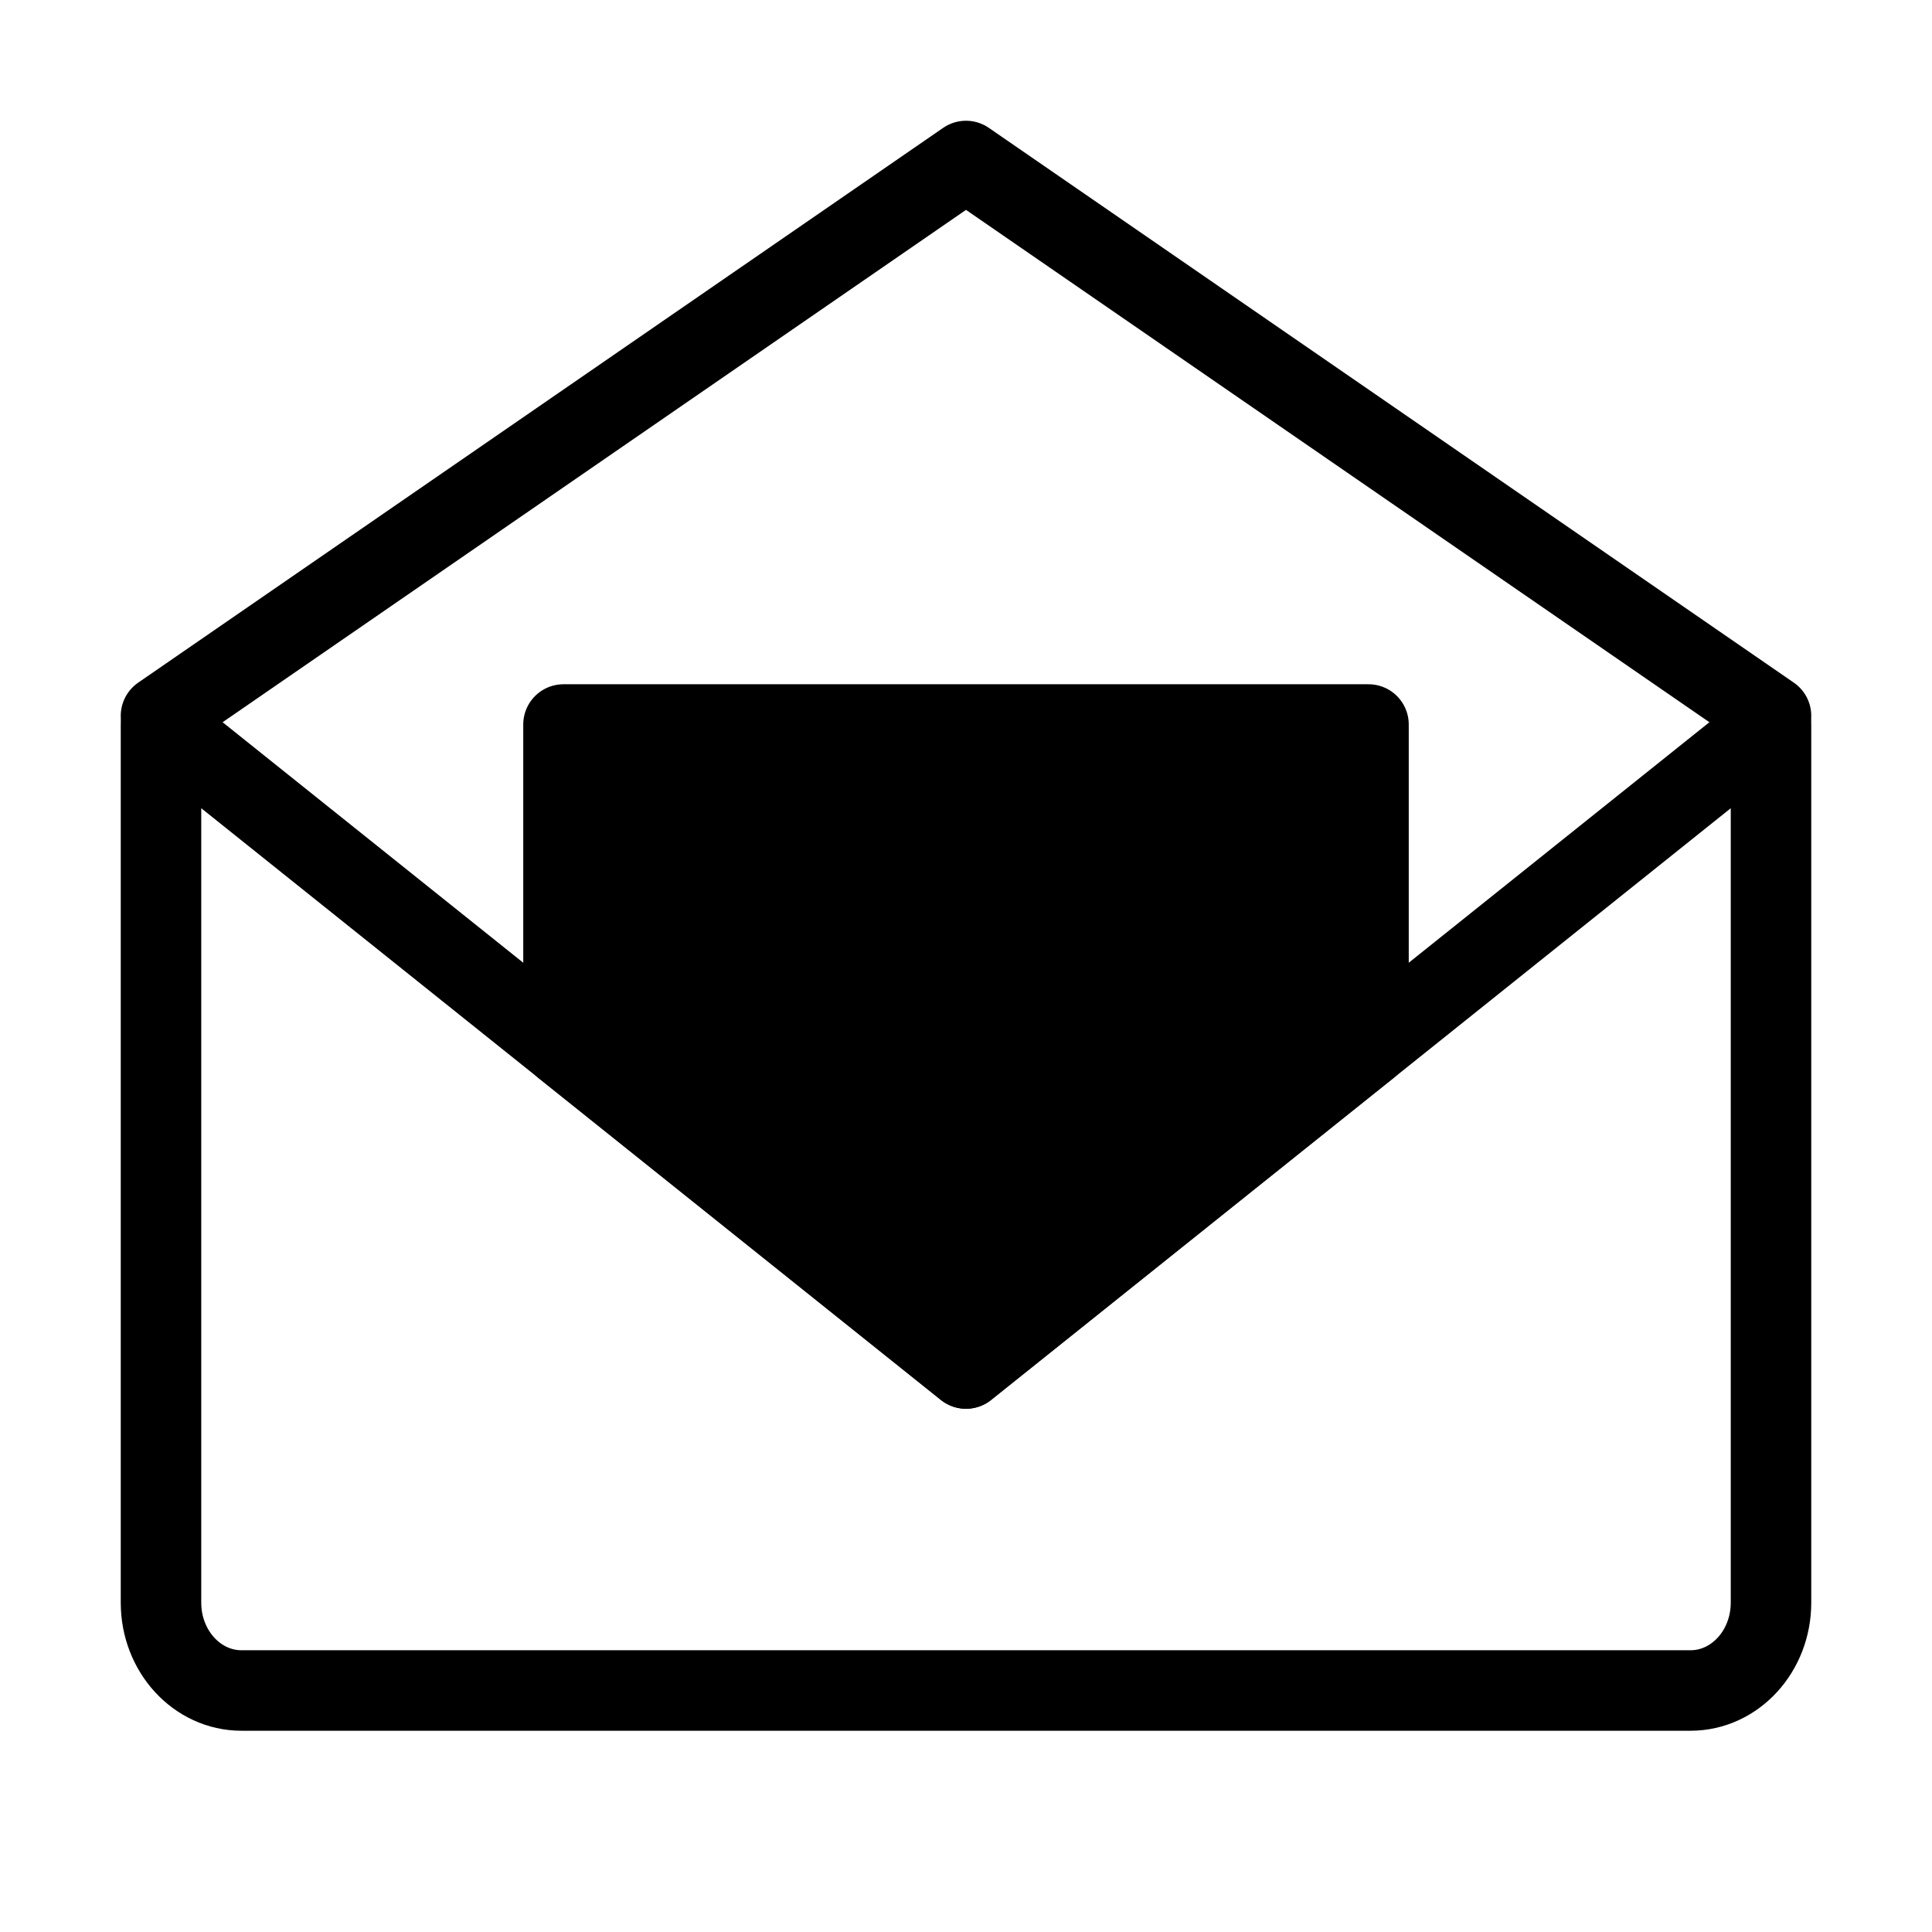
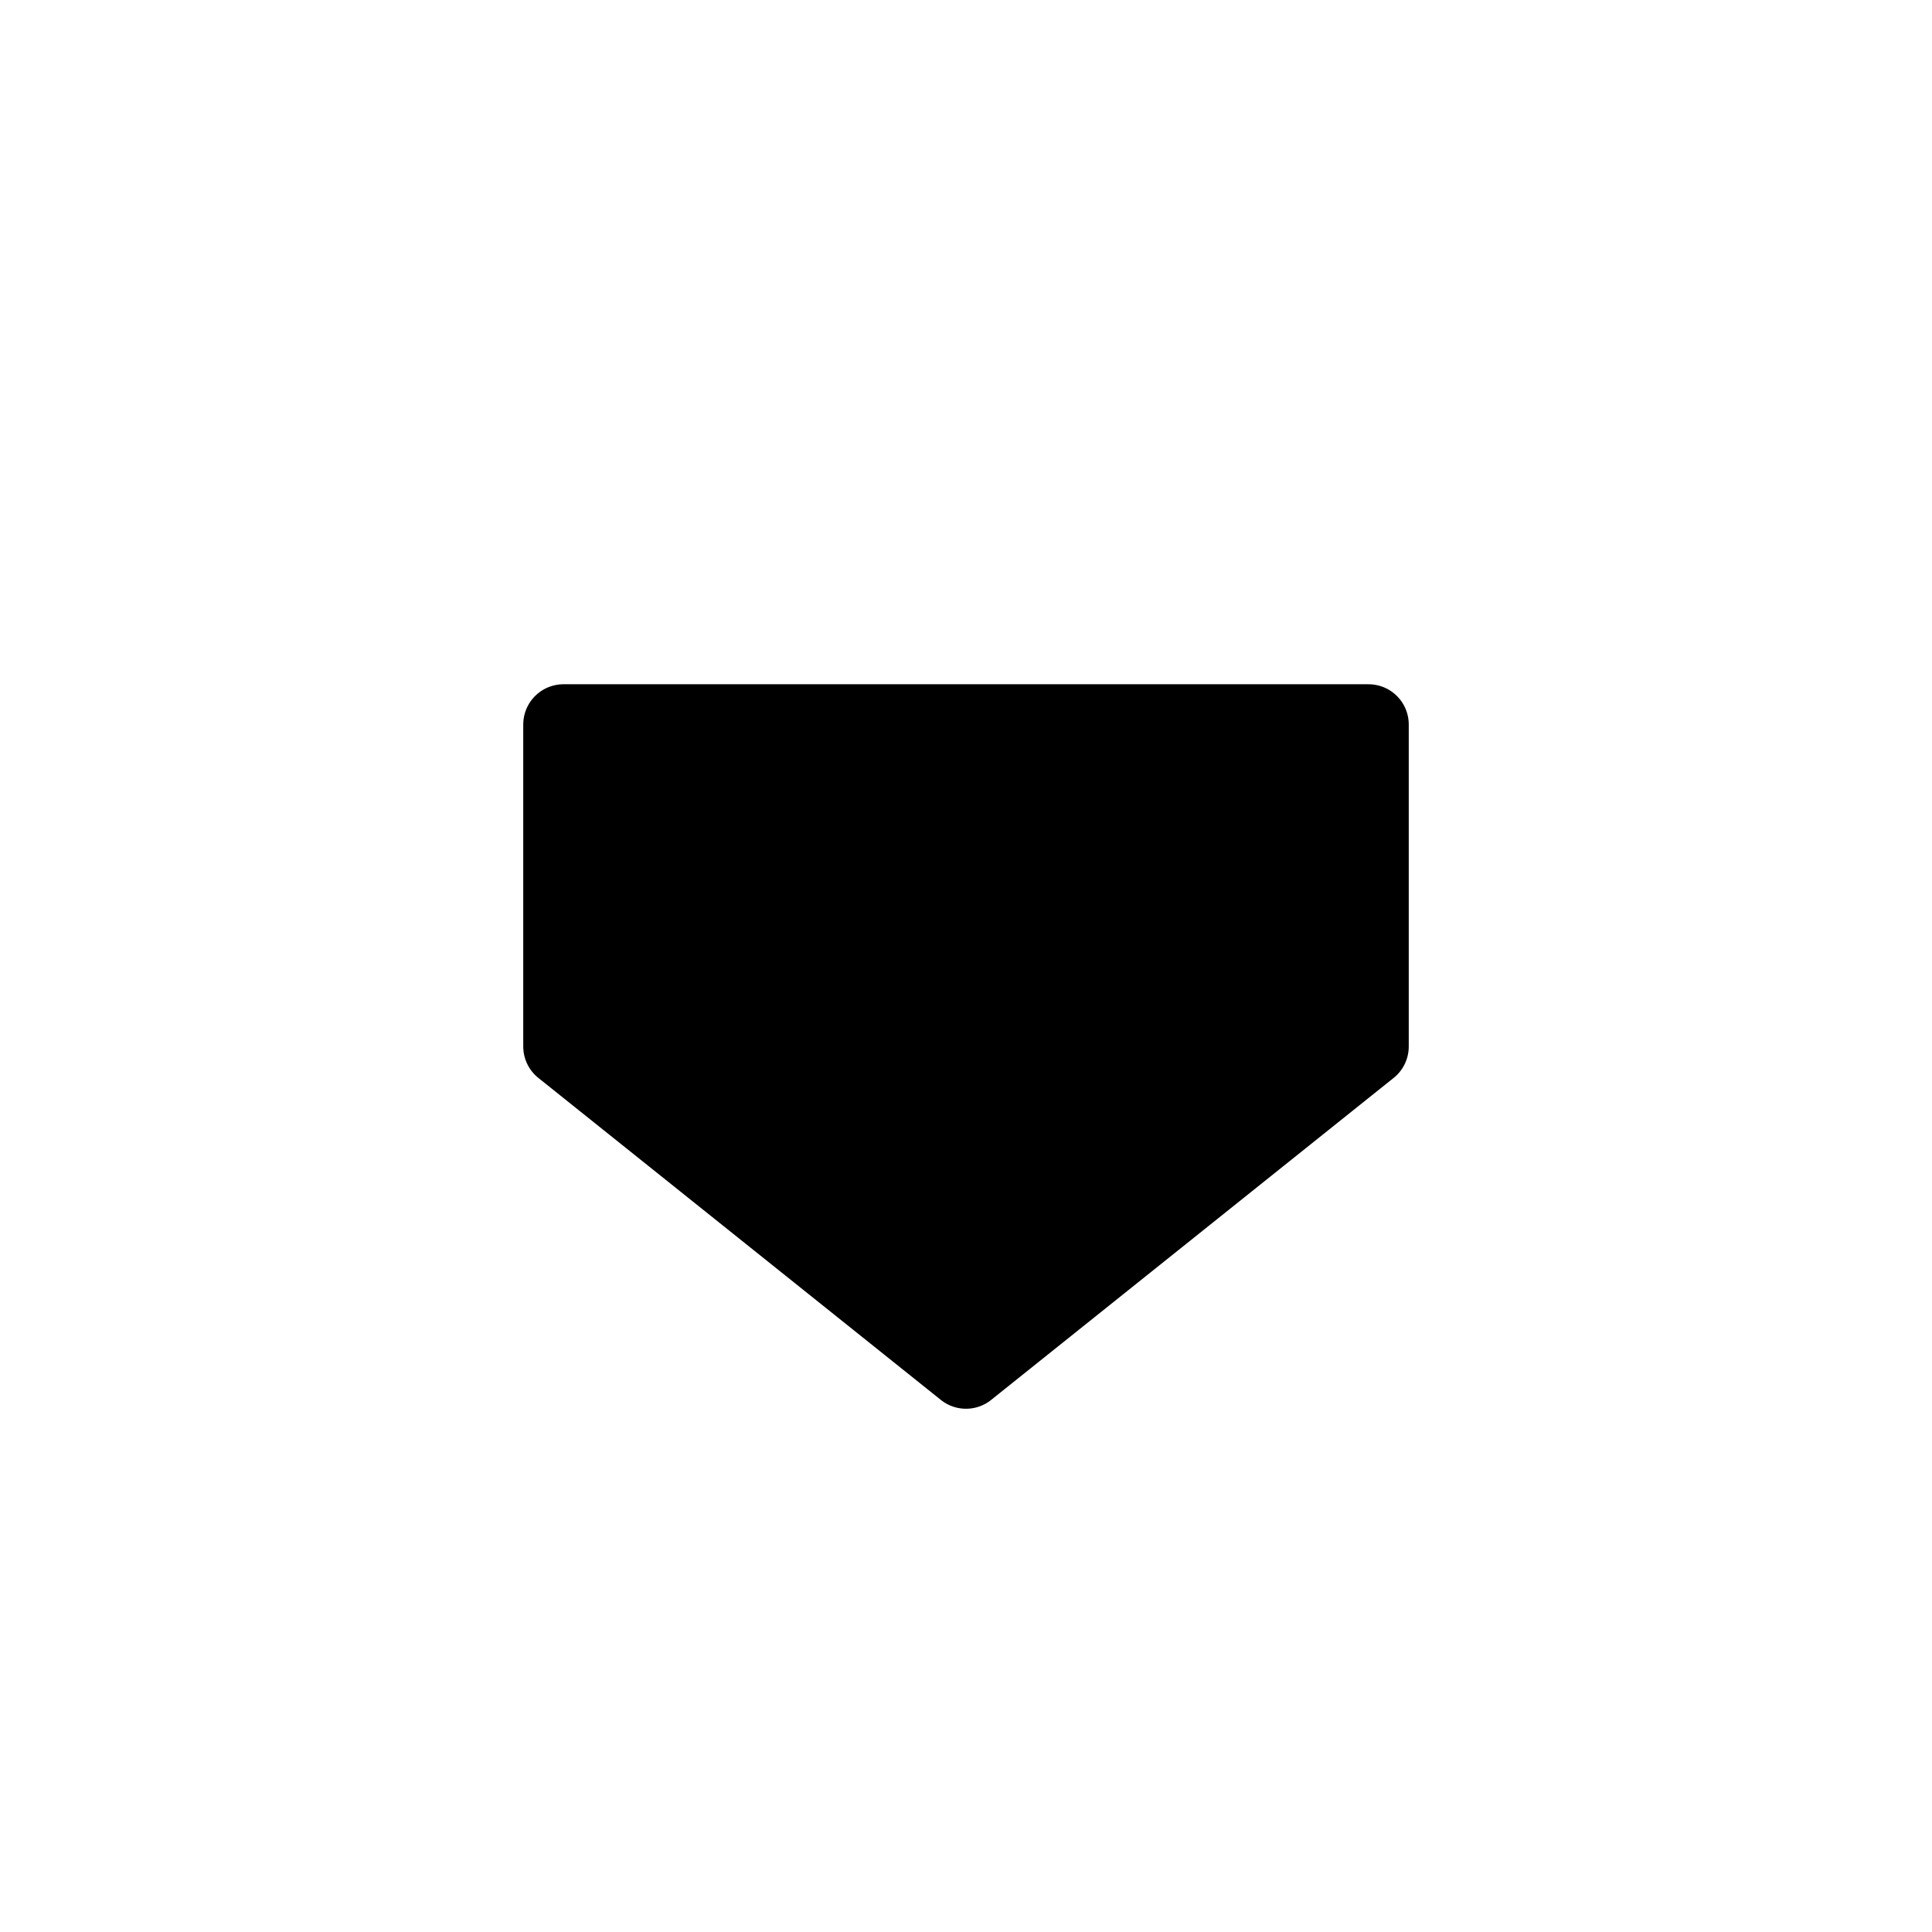
<svg xmlns="http://www.w3.org/2000/svg" viewBox="0 0 48 48" fill="none">
-   <path d="M44 18V39.818C44 41.023 43.105 42 42 42H6C4.895 42 4 41.023 4 39.818V18L24 34L44 18Z" stroke="currentColor" stroke-width="2" stroke-linejoin="round" />
-   <path d="M4 17.784L24 4L44 17.784" stroke="currentColor" stroke-width="2" stroke-linecap="round" stroke-linejoin="round" />
  <path d="M34 18H14V26L24 34L34 26V18Z" fill="currentColor" stroke="currentColor" stroke-width="2" stroke-linejoin="round" />
</svg>